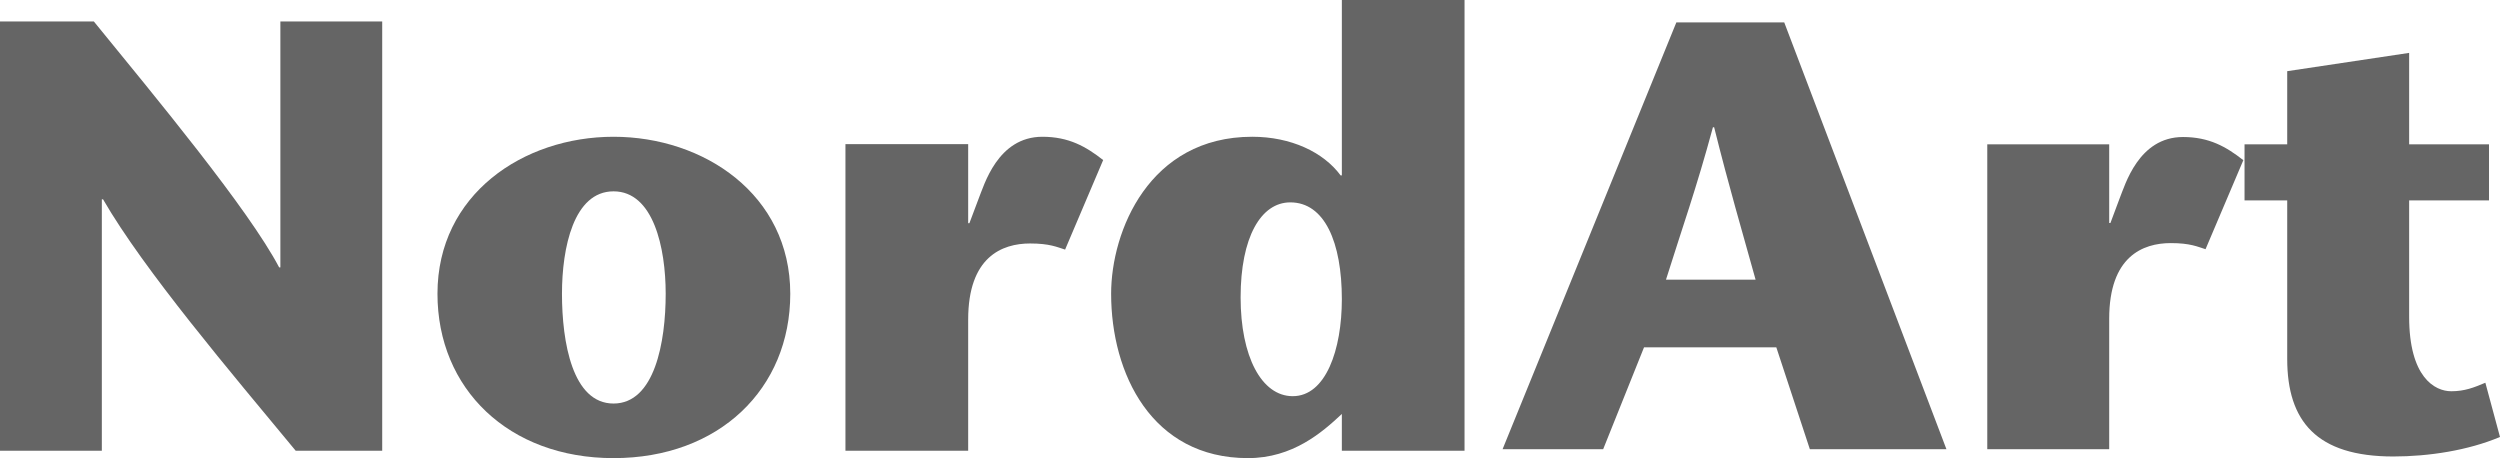
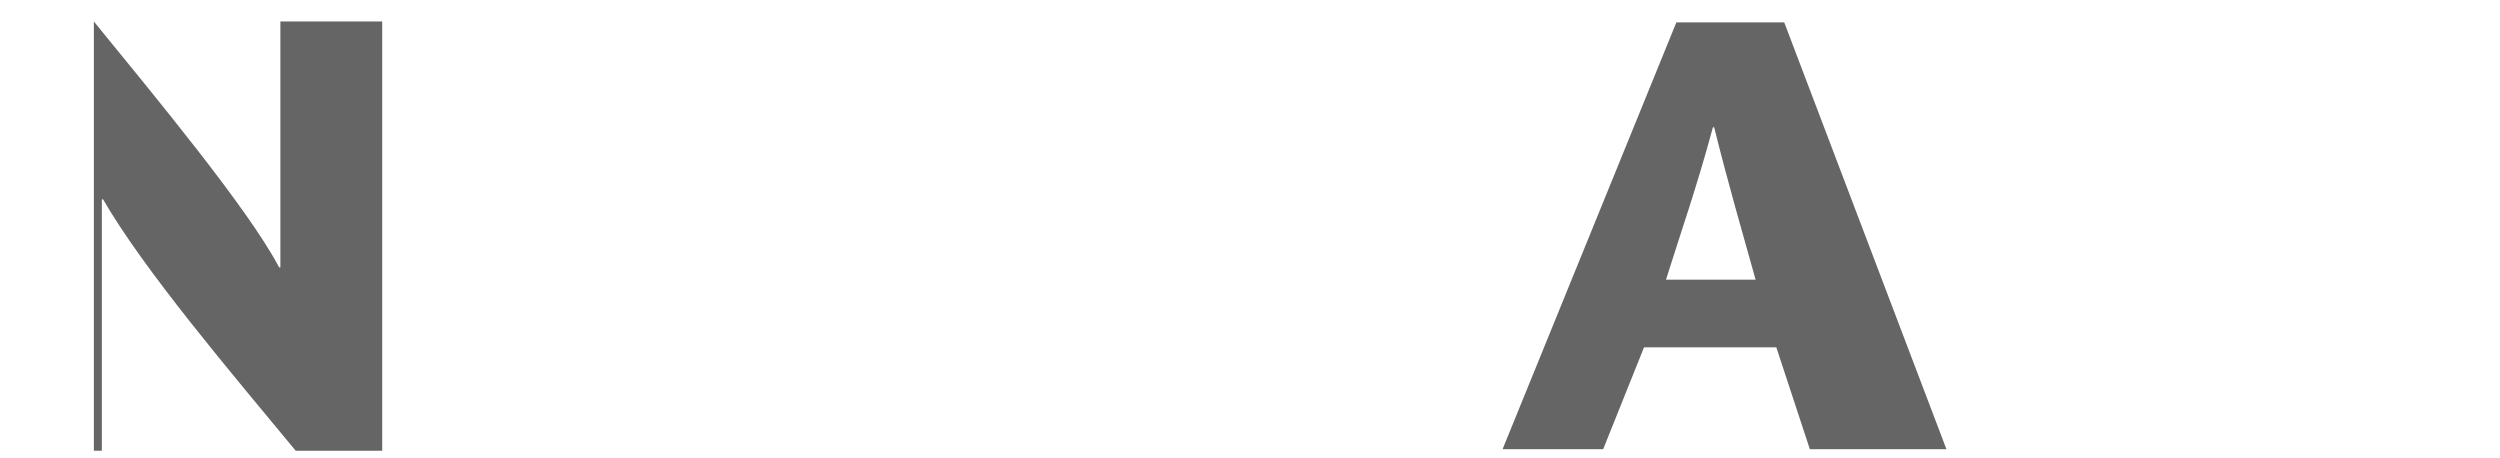
<svg xmlns="http://www.w3.org/2000/svg" version="1.1" x="0px" y="0px" width="300px" height="54.975px" viewBox="0 0 300 54.975" style="enable-background:new 0 0 300 54.975;" xml:space="preserve">
  <g id="logo_x5F__x23_656565">
    <g>
-       <path style="fill:#656565;" d="M73.625,16.412c-10.825,0-21.129,6.917-21.129,18.838c0,11.41,8.538,19.725,21.129,19.725    c12.666,0,21.207-8.314,21.207-19.725C94.832,23.328,84.449,16.412,73.625,16.412z M73.625,48.424    c-4.933,0-6.188-7.359-6.188-13.174c0-5.516,1.4-12.289,6.188-12.289c4.786,0,6.258,6.773,6.258,12.289    C79.883,41.064,78.557,48.424,73.625,48.424z" />
-       <path style="fill:#656565;" d="M33.646,32.088h-0.147c-3.682-6.993-14.801-20.387-22.235-29.509H0v51.513H12.22V23.918h0.146    c4.934,8.537,15.39,20.827,23.119,30.173h10.38V2.579h-12.22V32.088z" />
-       <path style="fill:#656565;" d="M117.434,23.845l-1.107,2.943h-0.146v-9.495h-14.727v36.798h14.727V38.345    c0-7.511,4.049-9.128,7.435-9.128c2.36,0,3.243,0.441,4.196,0.734l4.569-10.745c-2.062-1.616-4.121-2.794-7.292-2.794    C119.714,16.412,118.094,22.225,117.434,23.845z" />
-       <path style="fill:#656565;" d="M161.021,21.047h-0.149c-2.06-2.793-5.962-4.636-10.604-4.636    c-12.367,0-16.932,11.334-16.932,18.838c0,9.569,4.863,19.725,16.42,19.725c5.374,0,8.91-3.09,11.266-5.3v4.417h14.723V0h-14.723    V21.047z M155.13,47.541c-3.756,0-6.257-4.783-6.257-11.85c0-7.211,2.427-11.406,5.963-11.406c4.121,0,6.186,4.783,6.186,11.629    C161.021,41.948,159.105,47.541,155.13,47.541z" />
-       <path style="fill:#656565;" d="M254.346,23.832l-1.094,2.925h-0.148V17.32h-14.631v36.581h14.631V38.245    c0-7.464,4.023-9.073,7.39-9.073c2.342,0,3.22,0.439,4.171,0.732l4.535-10.682c-2.048-1.609-4.098-2.78-7.242-2.78    C256.615,16.443,255.006,22.223,254.346,23.832z" />
+       <path style="fill:#656565;" d="M33.646,32.088h-0.147c-3.682-6.993-14.801-20.387-22.235-29.509v51.513H12.22V23.918h0.146    c4.934,8.537,15.39,20.827,23.119,30.173h10.38V2.579h-12.22V32.088z" />
      <path style="fill:#656565;" d="M201.162,2.689l-20.852,51.212h12.071l4.901-12.219h15.877l4.022,12.219h16.39L214.109,2.689    H201.162z M199.917,33.561c1.903-6.071,3.659-10.973,5.634-18.29h0.146c1.828,7.317,3.291,12.219,4.975,18.29H199.917z" />
-       <path style="fill:#656565;" d="M298.243,45.928c-1.388,0.584-2.487,1.022-4.095,1.022c-1.978,0-5.05-1.683-5.05-8.925V24.051    h9.582v-6.73h-9.582V6.346l-14.632,2.195v8.779h-5.122v6.73h5.122v19.022c0,7.462,3.51,11.706,12.73,11.706    c4.242,0,8.998-0.731,12.803-2.343L298.243,45.928z" />
    </g>
  </g>
  <g id="Ebene_1">
</g>
</svg>